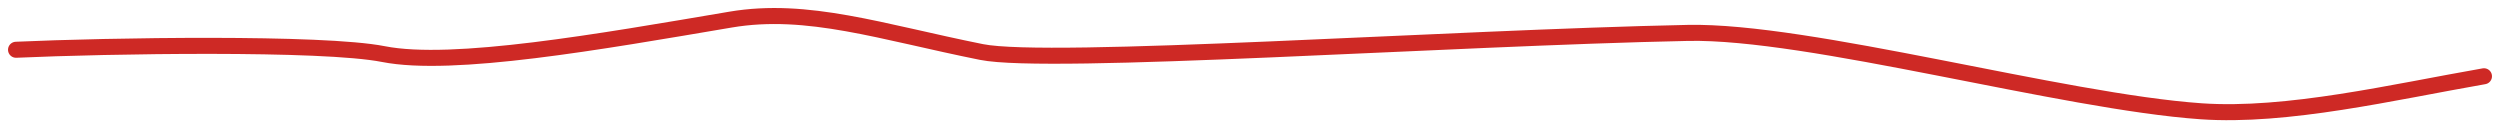
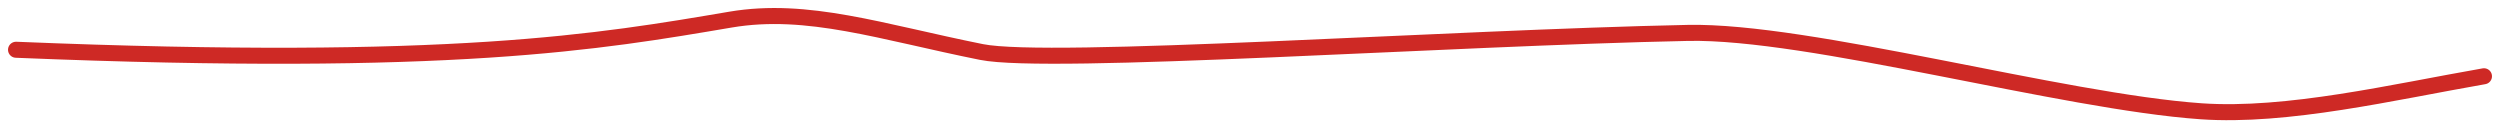
<svg xmlns="http://www.w3.org/2000/svg" width="156" height="8" viewBox="0 0 156 8" fill="none">
-   <path d="M1 3.105C6.714 2.848 20.108 2.624 23.925 3.375C28.258 4.227 37.454 2.601 45.588 1.223C50.388 0.41 54.988 1.99 61.245 3.245C65.488 4.096 90.385 2.36 105.325 2.053C112.87 1.898 128.685 6.338 137.339 6.943C142.72 7.319 149.349 5.743 155 4.759" stroke="#CE2925" stroke-linecap="round" />
+   <path d="M1 3.105C28.258 4.227 37.454 2.601 45.588 1.223C50.388 0.41 54.988 1.99 61.245 3.245C65.488 4.096 90.385 2.36 105.325 2.053C112.87 1.898 128.685 6.338 137.339 6.943C142.72 7.319 149.349 5.743 155 4.759" stroke="#CE2925" stroke-linecap="round" />
</svg>